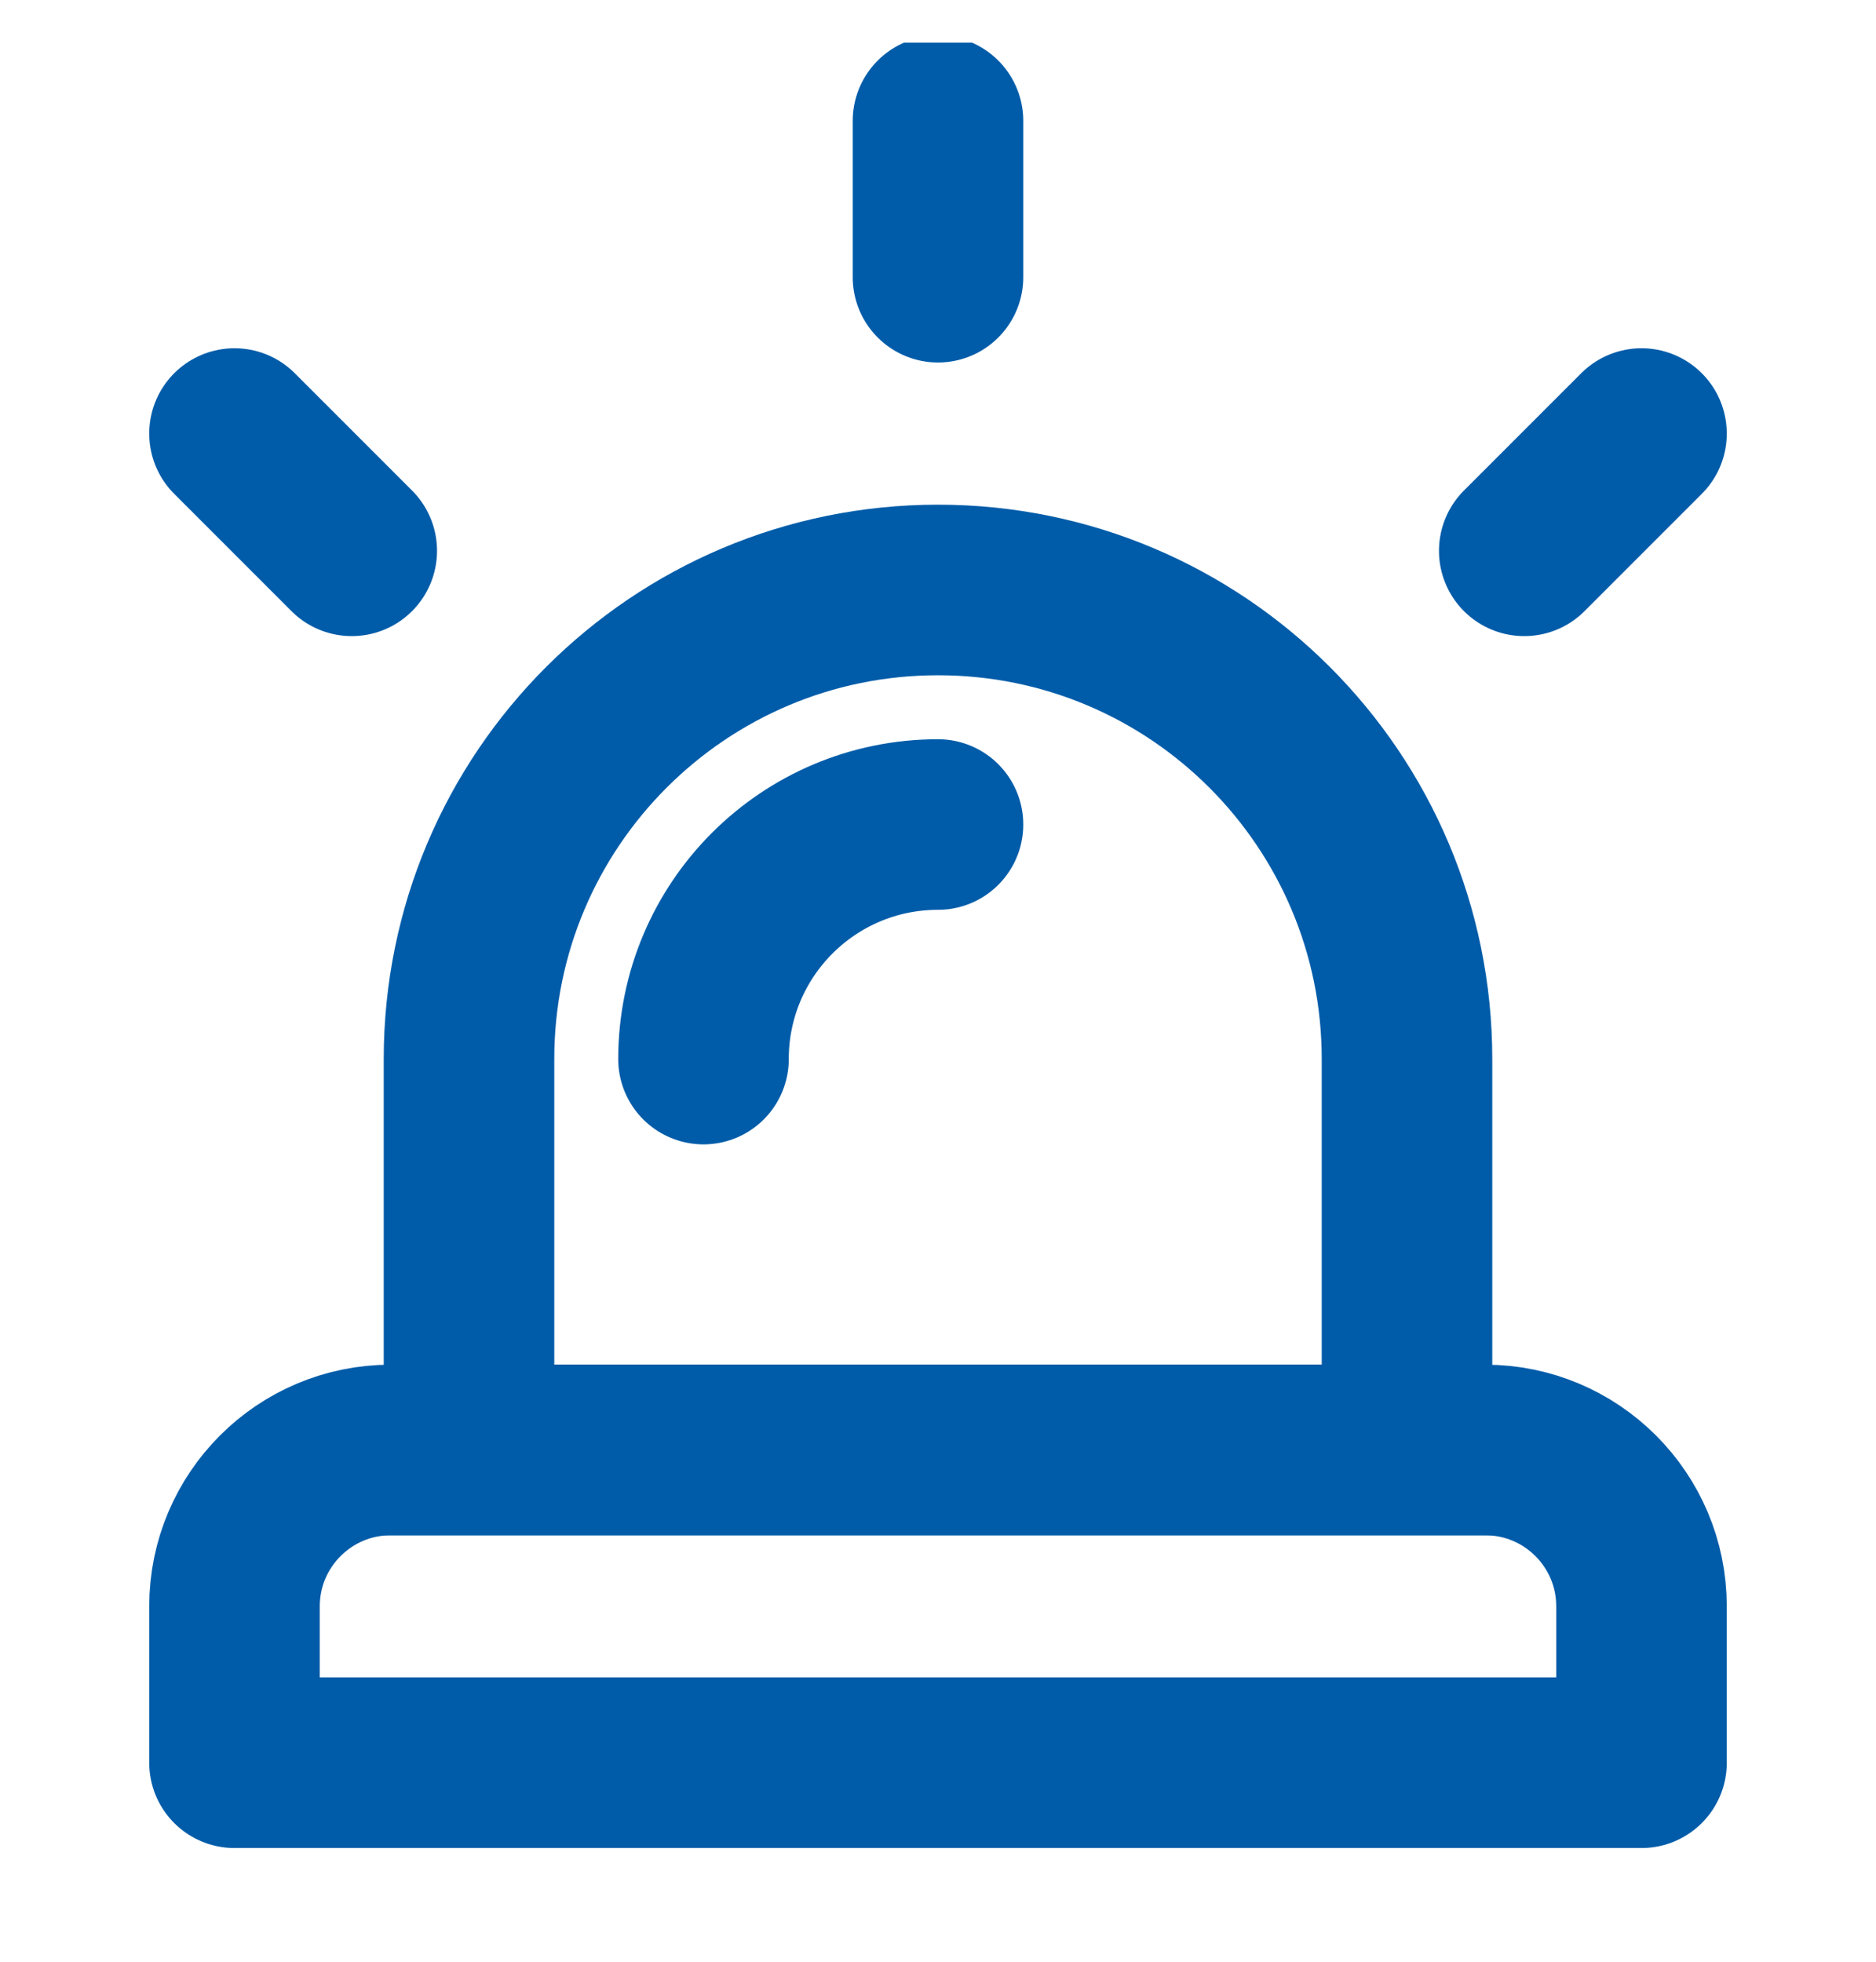
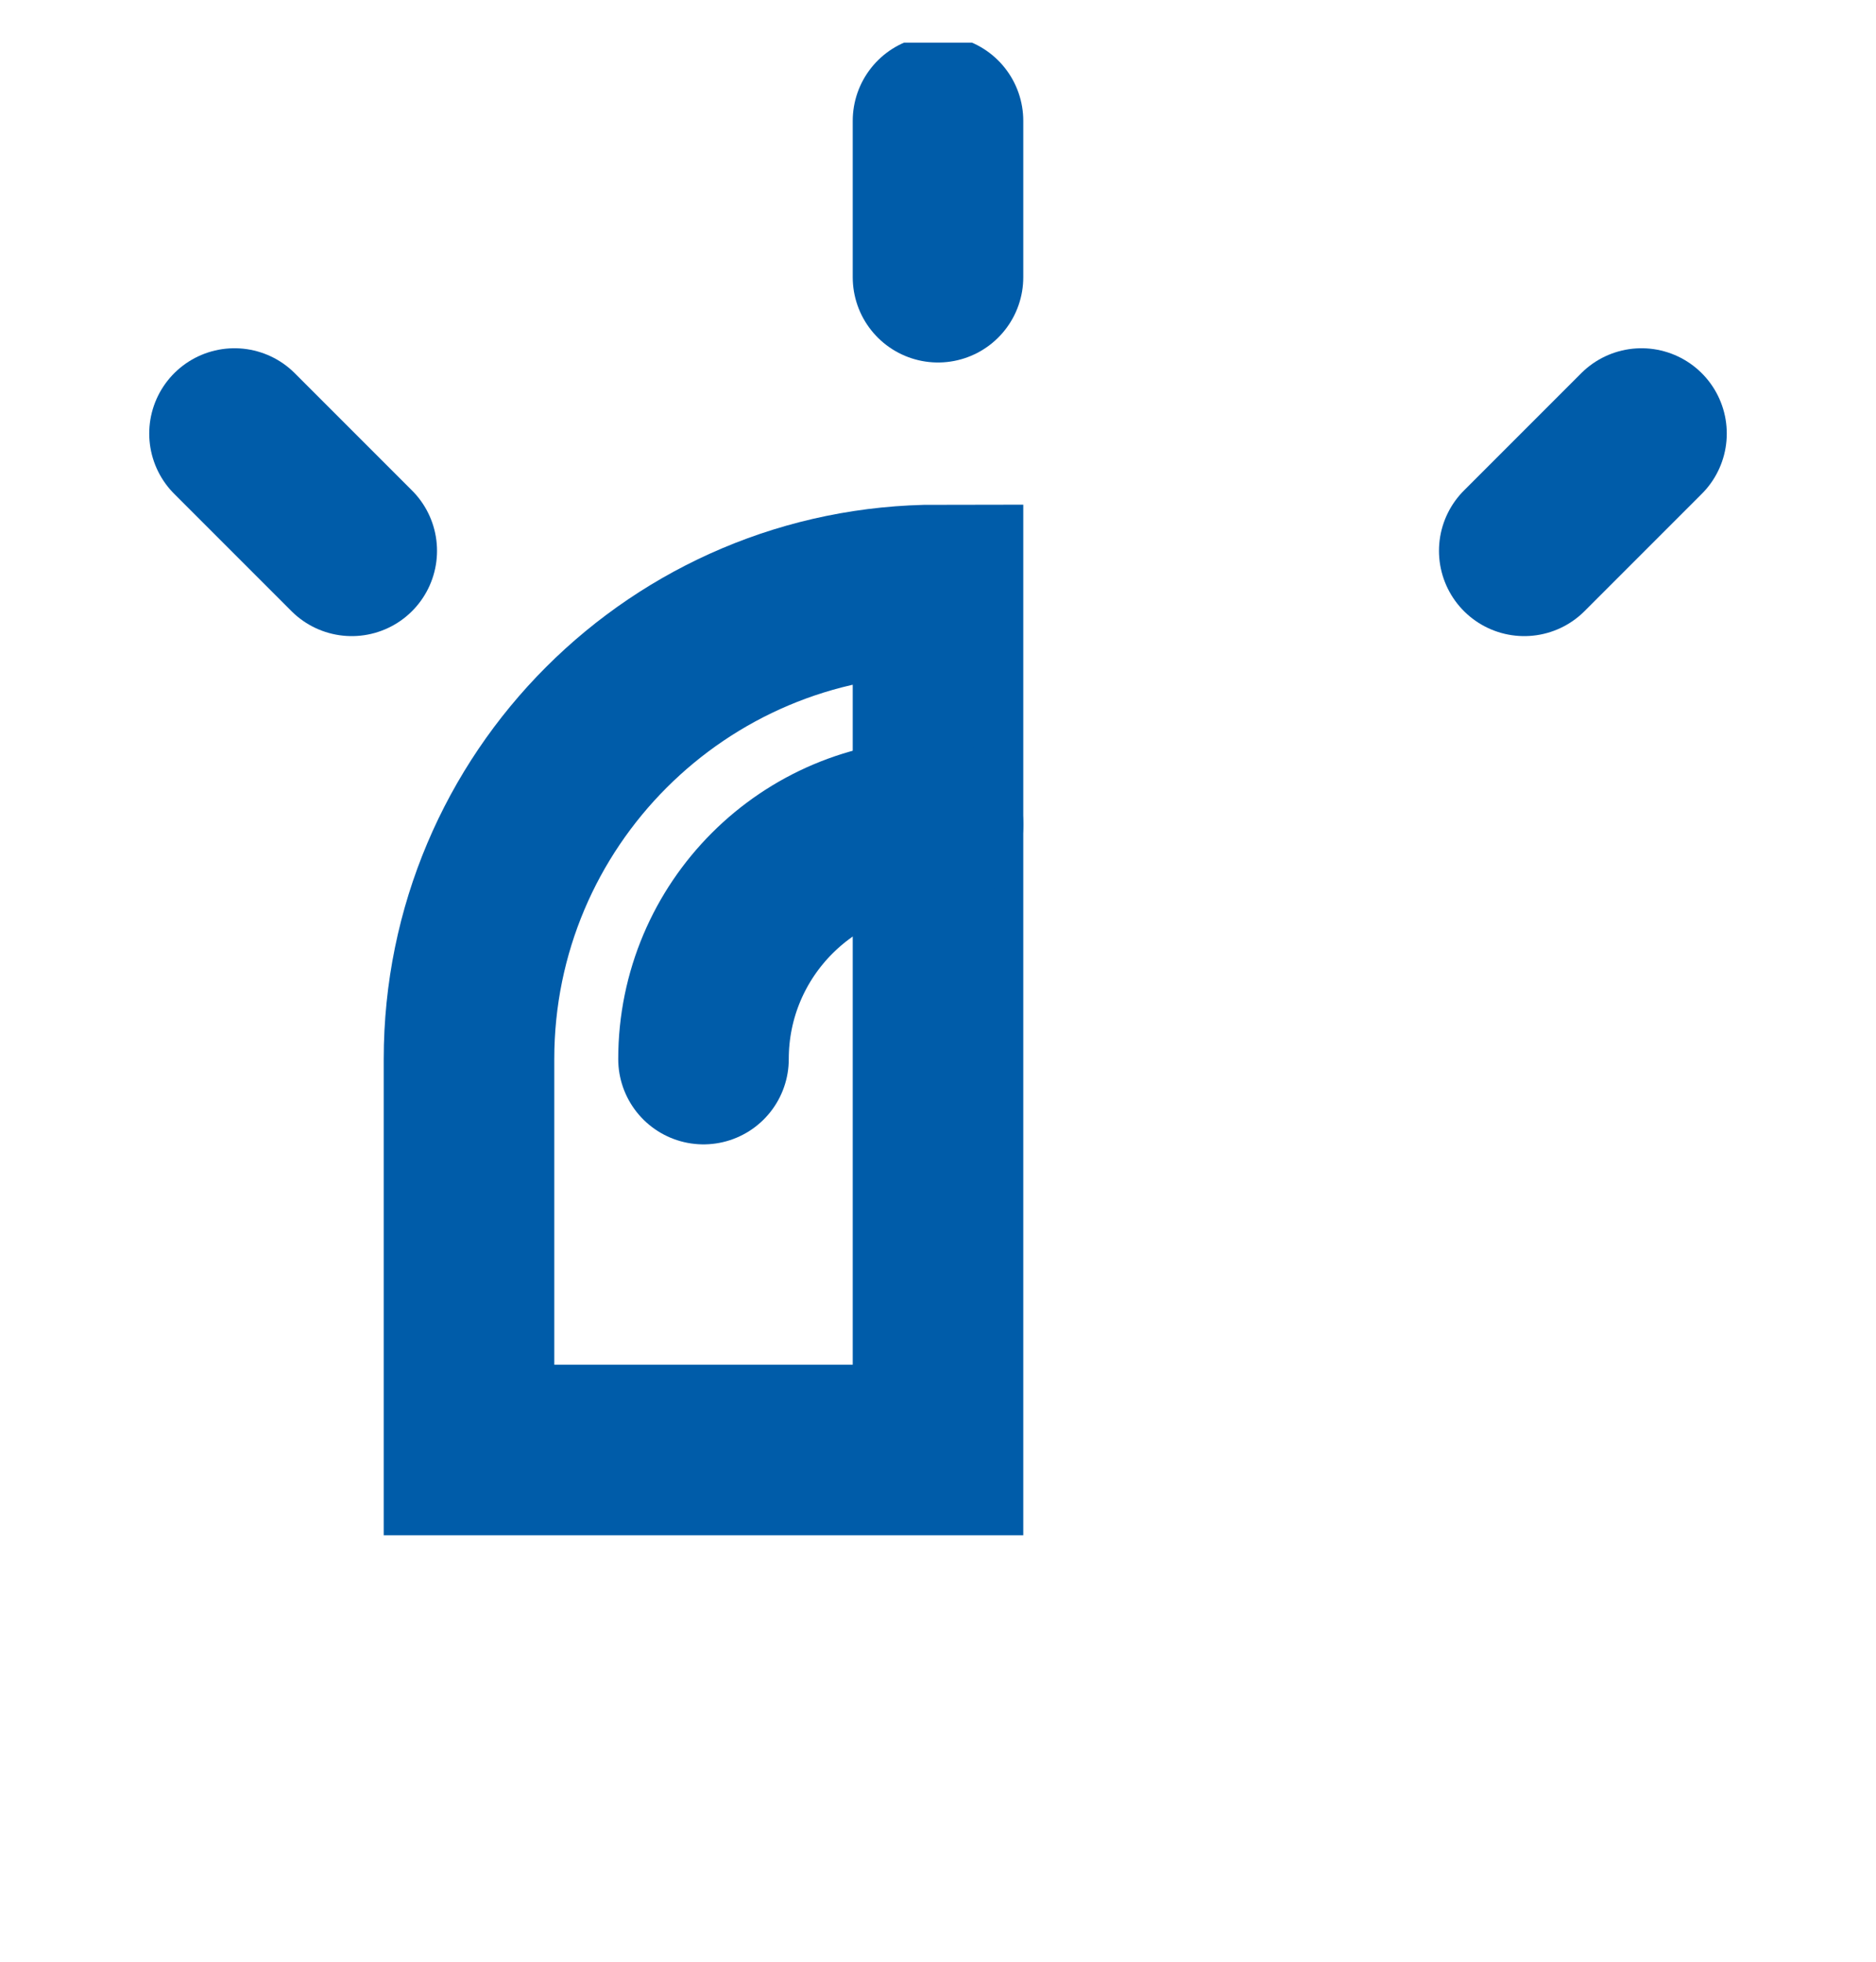
<svg xmlns="http://www.w3.org/2000/svg" width="22" height="23" viewBox="0 0 22 23" fill="none">
  <g clip-path="url(#clip0_677_16993)">
-     <path fill-rule="evenodd" clip-rule="evenodd" d="M11 6.917C14.038 6.917 16.5 9.379 16.5 12.417V17H5.5V12.417C5.5 9.379 7.962 6.917 11 6.917Z" stroke="#005CA9" stroke-width="2" />
+     <path fill-rule="evenodd" clip-rule="evenodd" d="M11 6.917V17H5.5V12.417C5.5 9.379 7.962 6.917 11 6.917Z" stroke="#005CA9" stroke-width="2" />
    <path d="M8.25 12.417C8.25 10.898 9.481 9.667 11 9.667" stroke="#005CA9" stroke-width="2" stroke-linecap="round" stroke-linejoin="round" />
    <path d="M11 3.25V1.417" stroke="#005CA9" stroke-width="2" stroke-linecap="round" stroke-linejoin="round" />
    <path d="M4.125 6.458L2.75 5.083" stroke="#005CA9" stroke-width="2" stroke-linecap="round" stroke-linejoin="round" />
    <path d="M17.875 6.458L19.25 5.083" stroke="#005CA9" stroke-width="2" stroke-linecap="round" stroke-linejoin="round" />
-     <path fill-rule="evenodd" clip-rule="evenodd" d="M4.583 17H17.417C18.429 17 19.25 17.821 19.25 18.833V20.667H2.75V18.833C2.75 17.821 3.571 17 4.583 17Z" stroke="#005CA9" stroke-width="2" stroke-linejoin="round" />
  </g>
  <defs>
    <clipPath id="clip0_677_16993">
      <rect width="22" height="22" fill="white" transform="translate(0 0.5)" />
    </clipPath>
  </defs>
</svg>